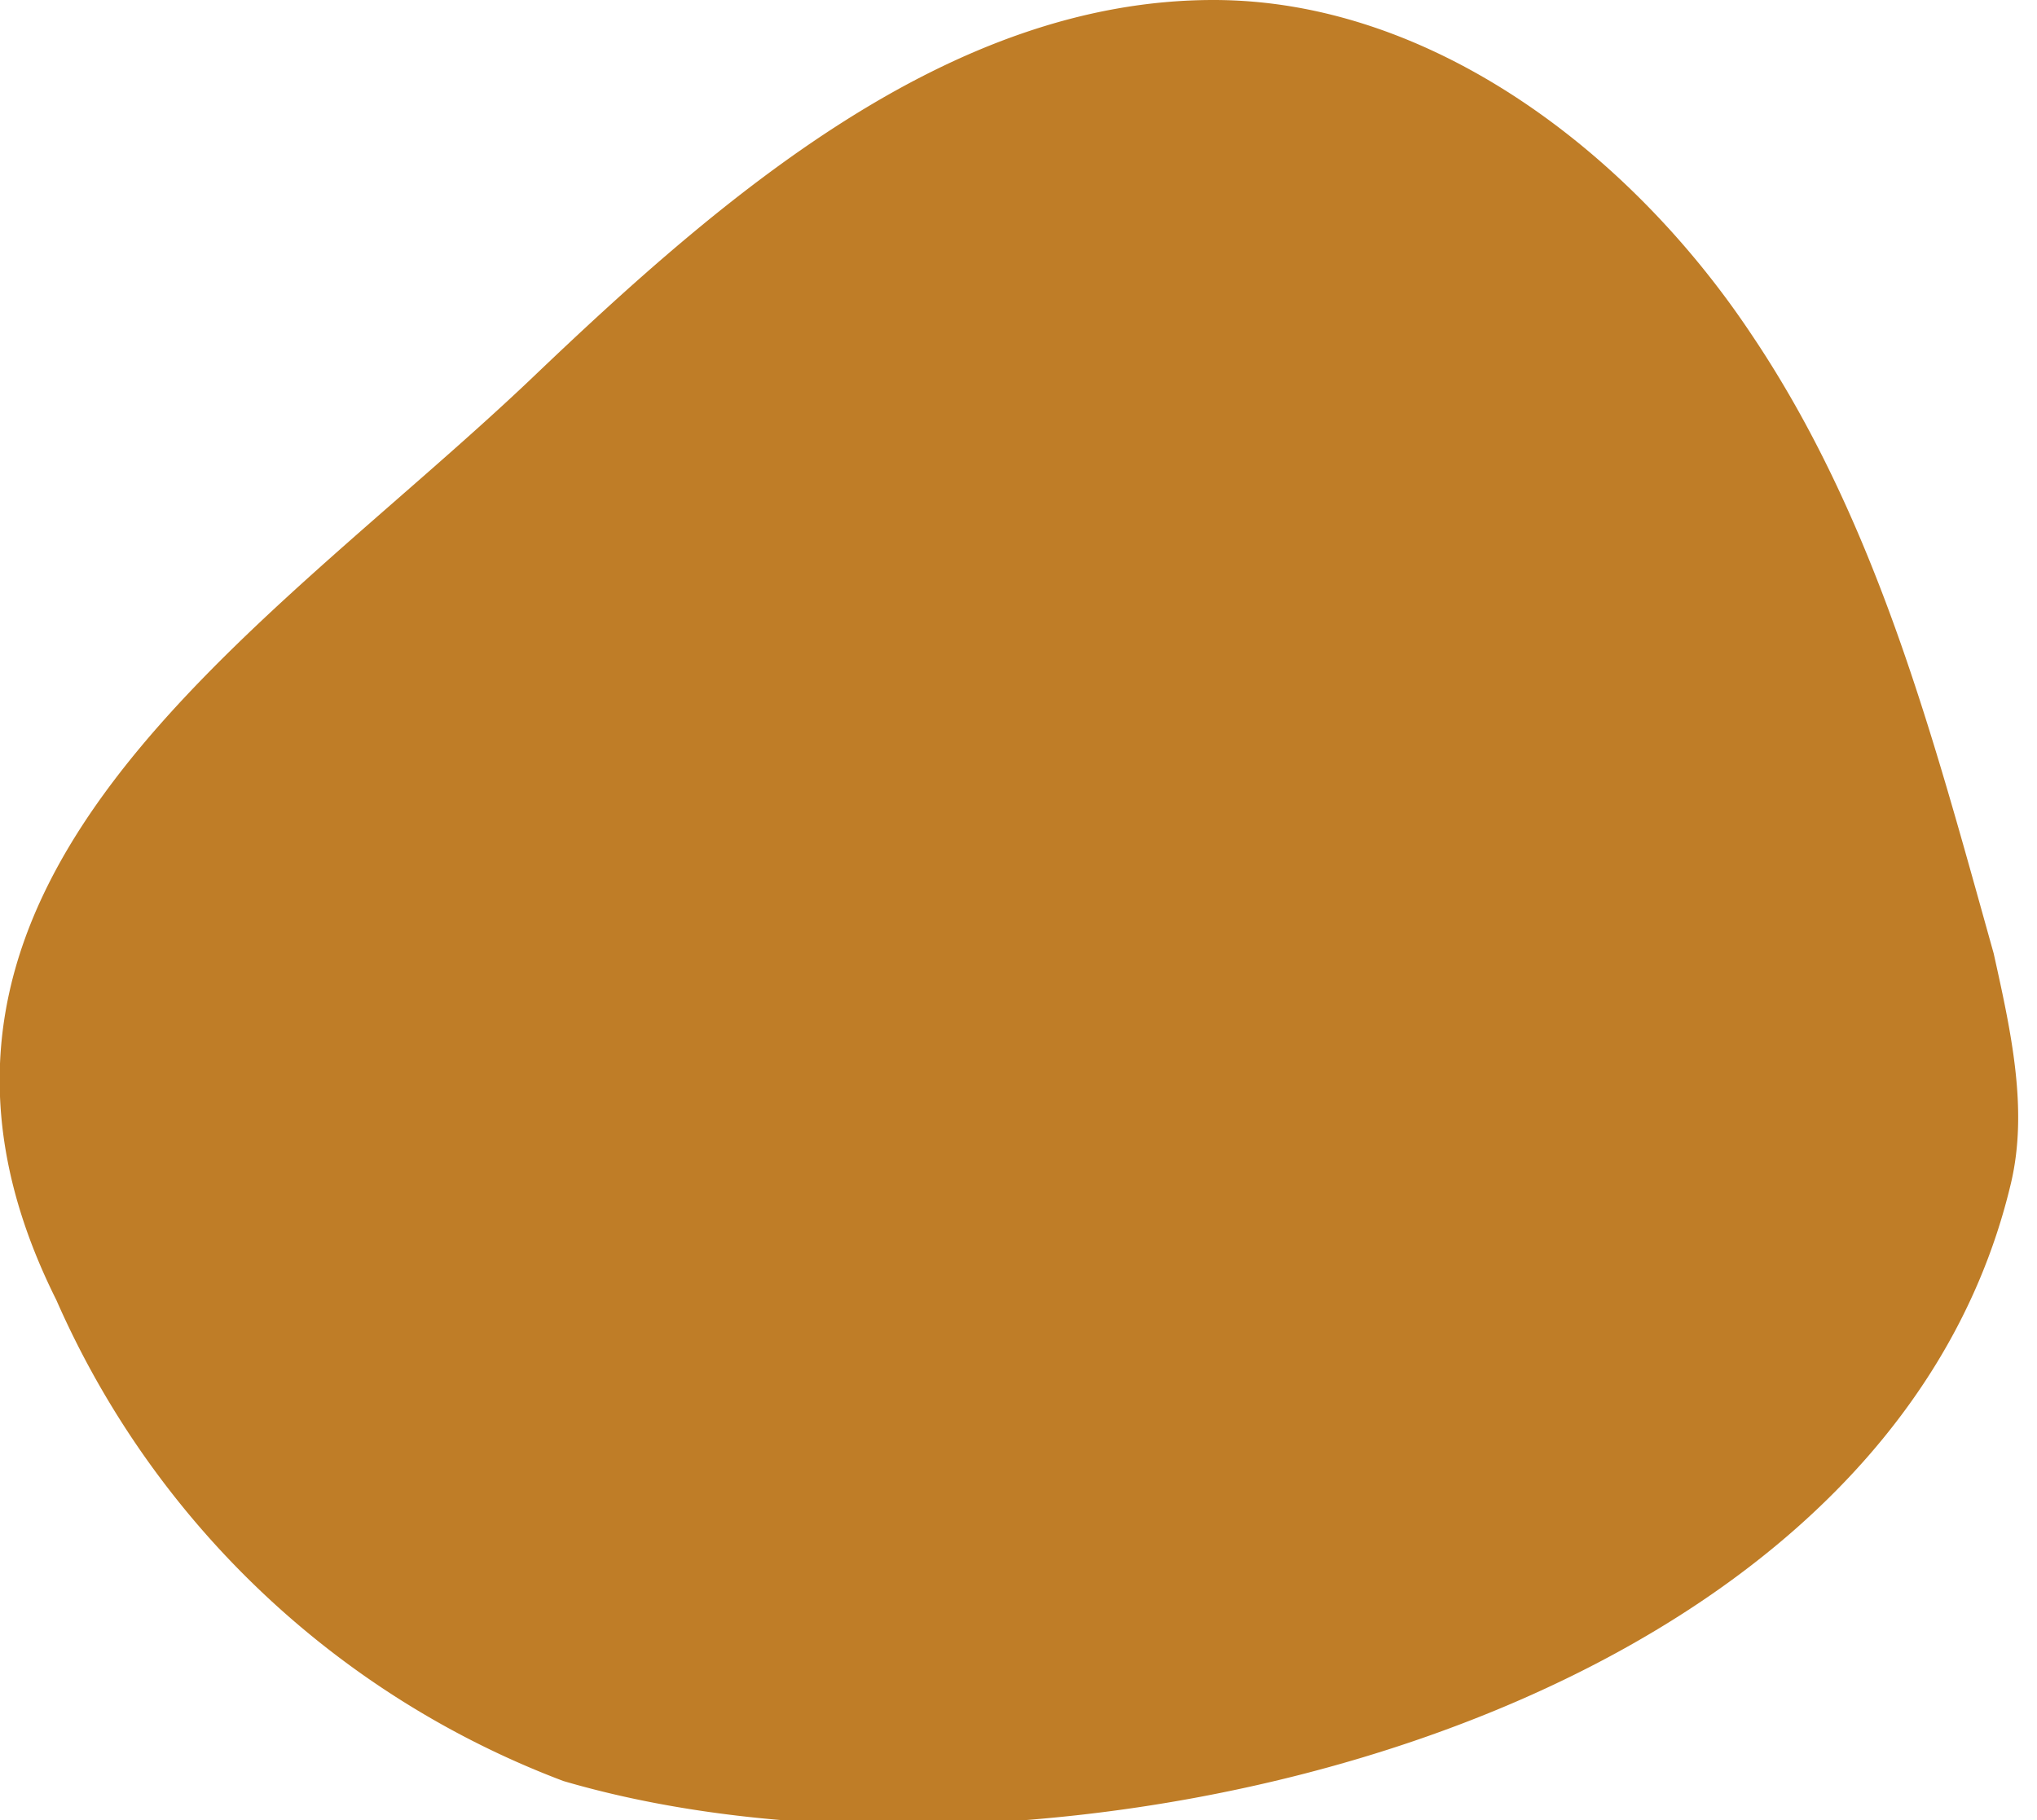
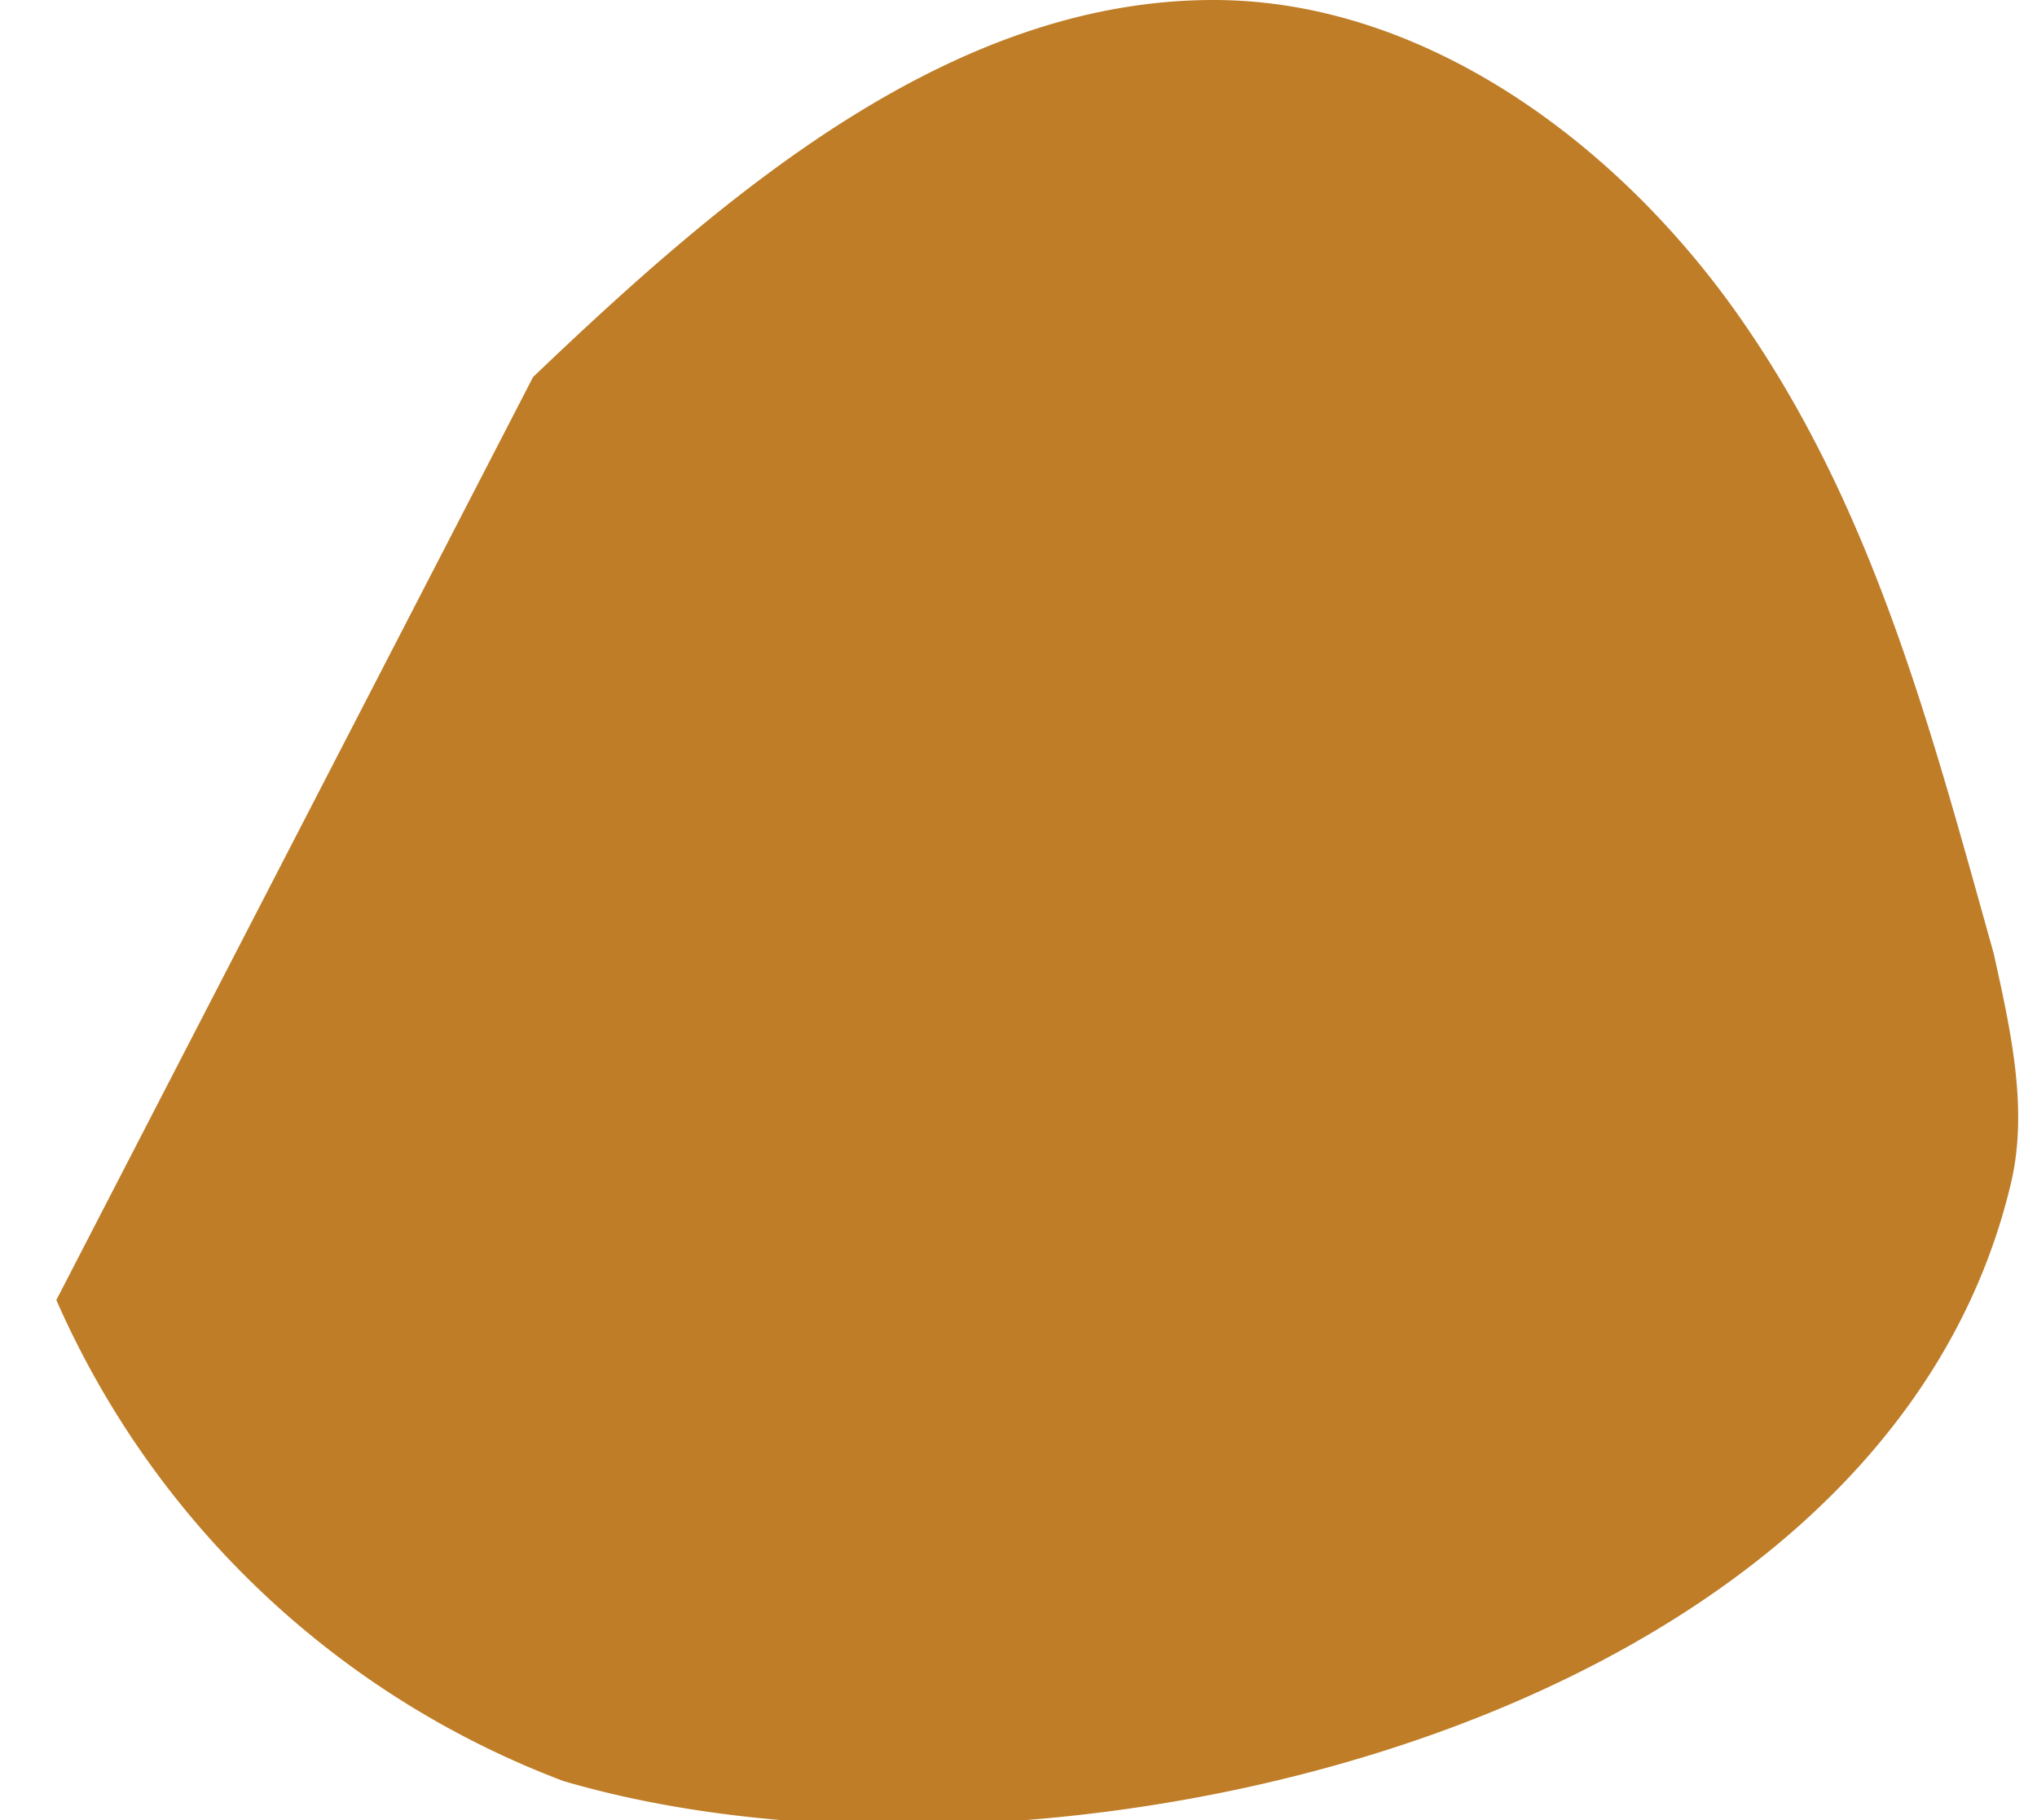
<svg xmlns="http://www.w3.org/2000/svg" width="47" height="42" fill="none">
-   <path d="M12.3 8.7C16.7 4.5 21.9 0 28 0c5 0 9.6 3.5 12.4 7.7C43.3 12 44.6 17 46 22c.4 1.8.8 3.6.4 5.3-3 12.7-22.5 17-33.4 13.8A20.8 20.8 0 0 1 1.3 30c-4.8-9.6 4.7-15.3 11-21.3Z" fill="#BF7D27" />
+   <path d="M12.3 8.7C16.7 4.5 21.9 0 28 0c5 0 9.6 3.5 12.4 7.7C43.3 12 44.6 17 46 22c.4 1.8.8 3.6.4 5.3-3 12.7-22.5 17-33.4 13.8A20.8 20.8 0 0 1 1.3 30Z" fill="#BF7D27" />
</svg>